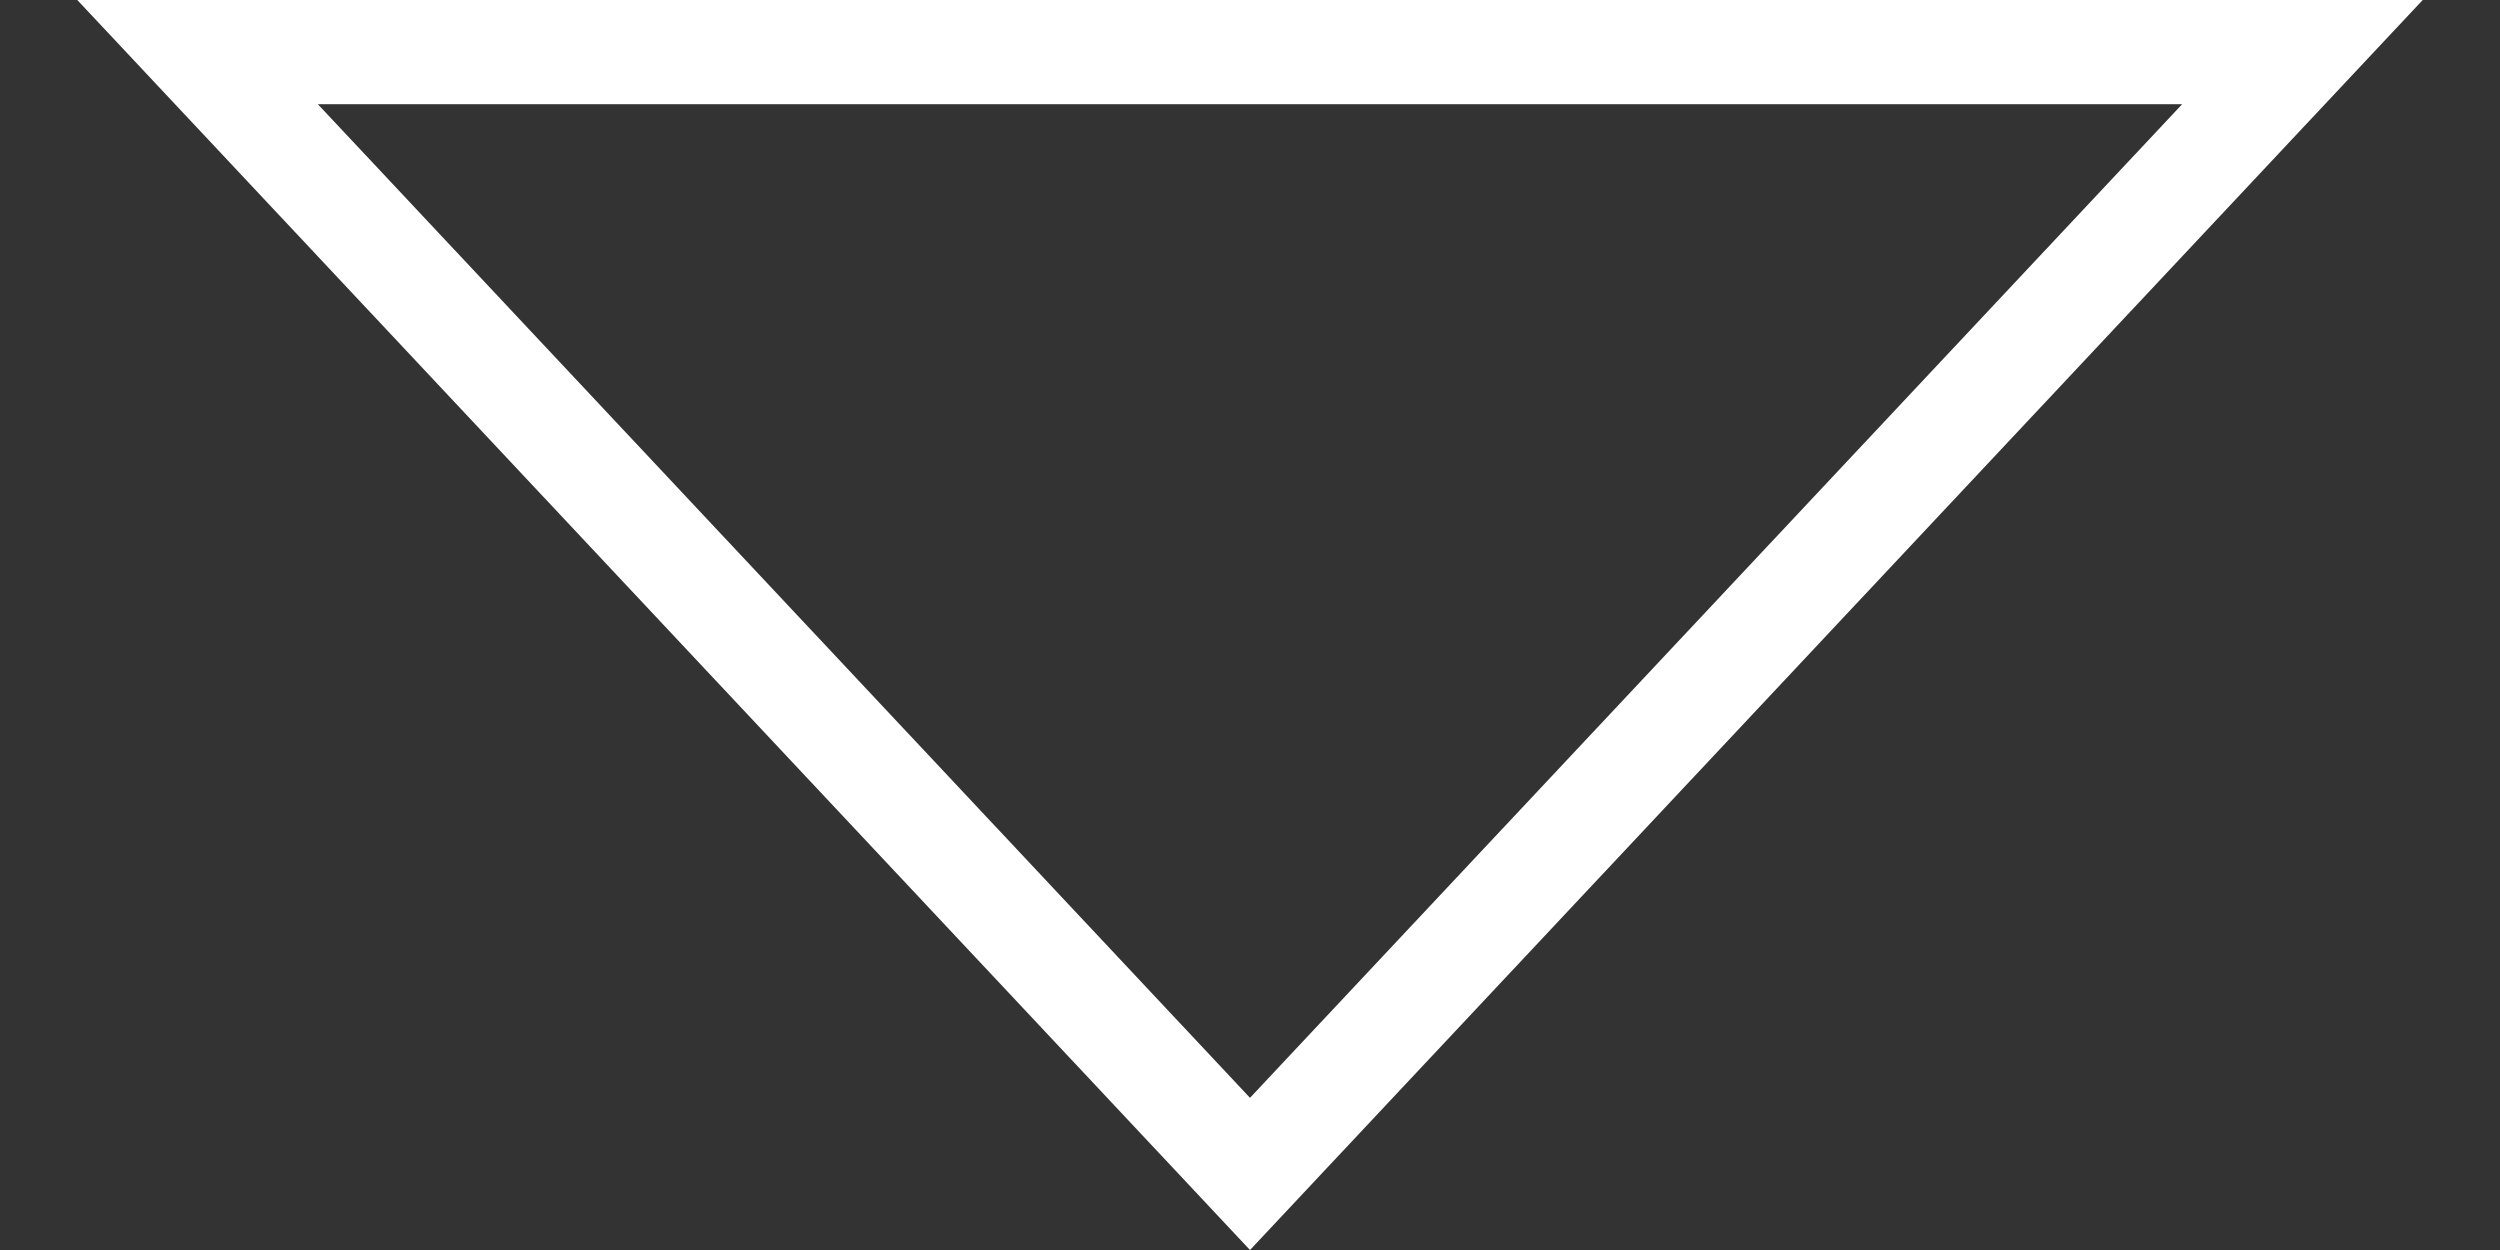
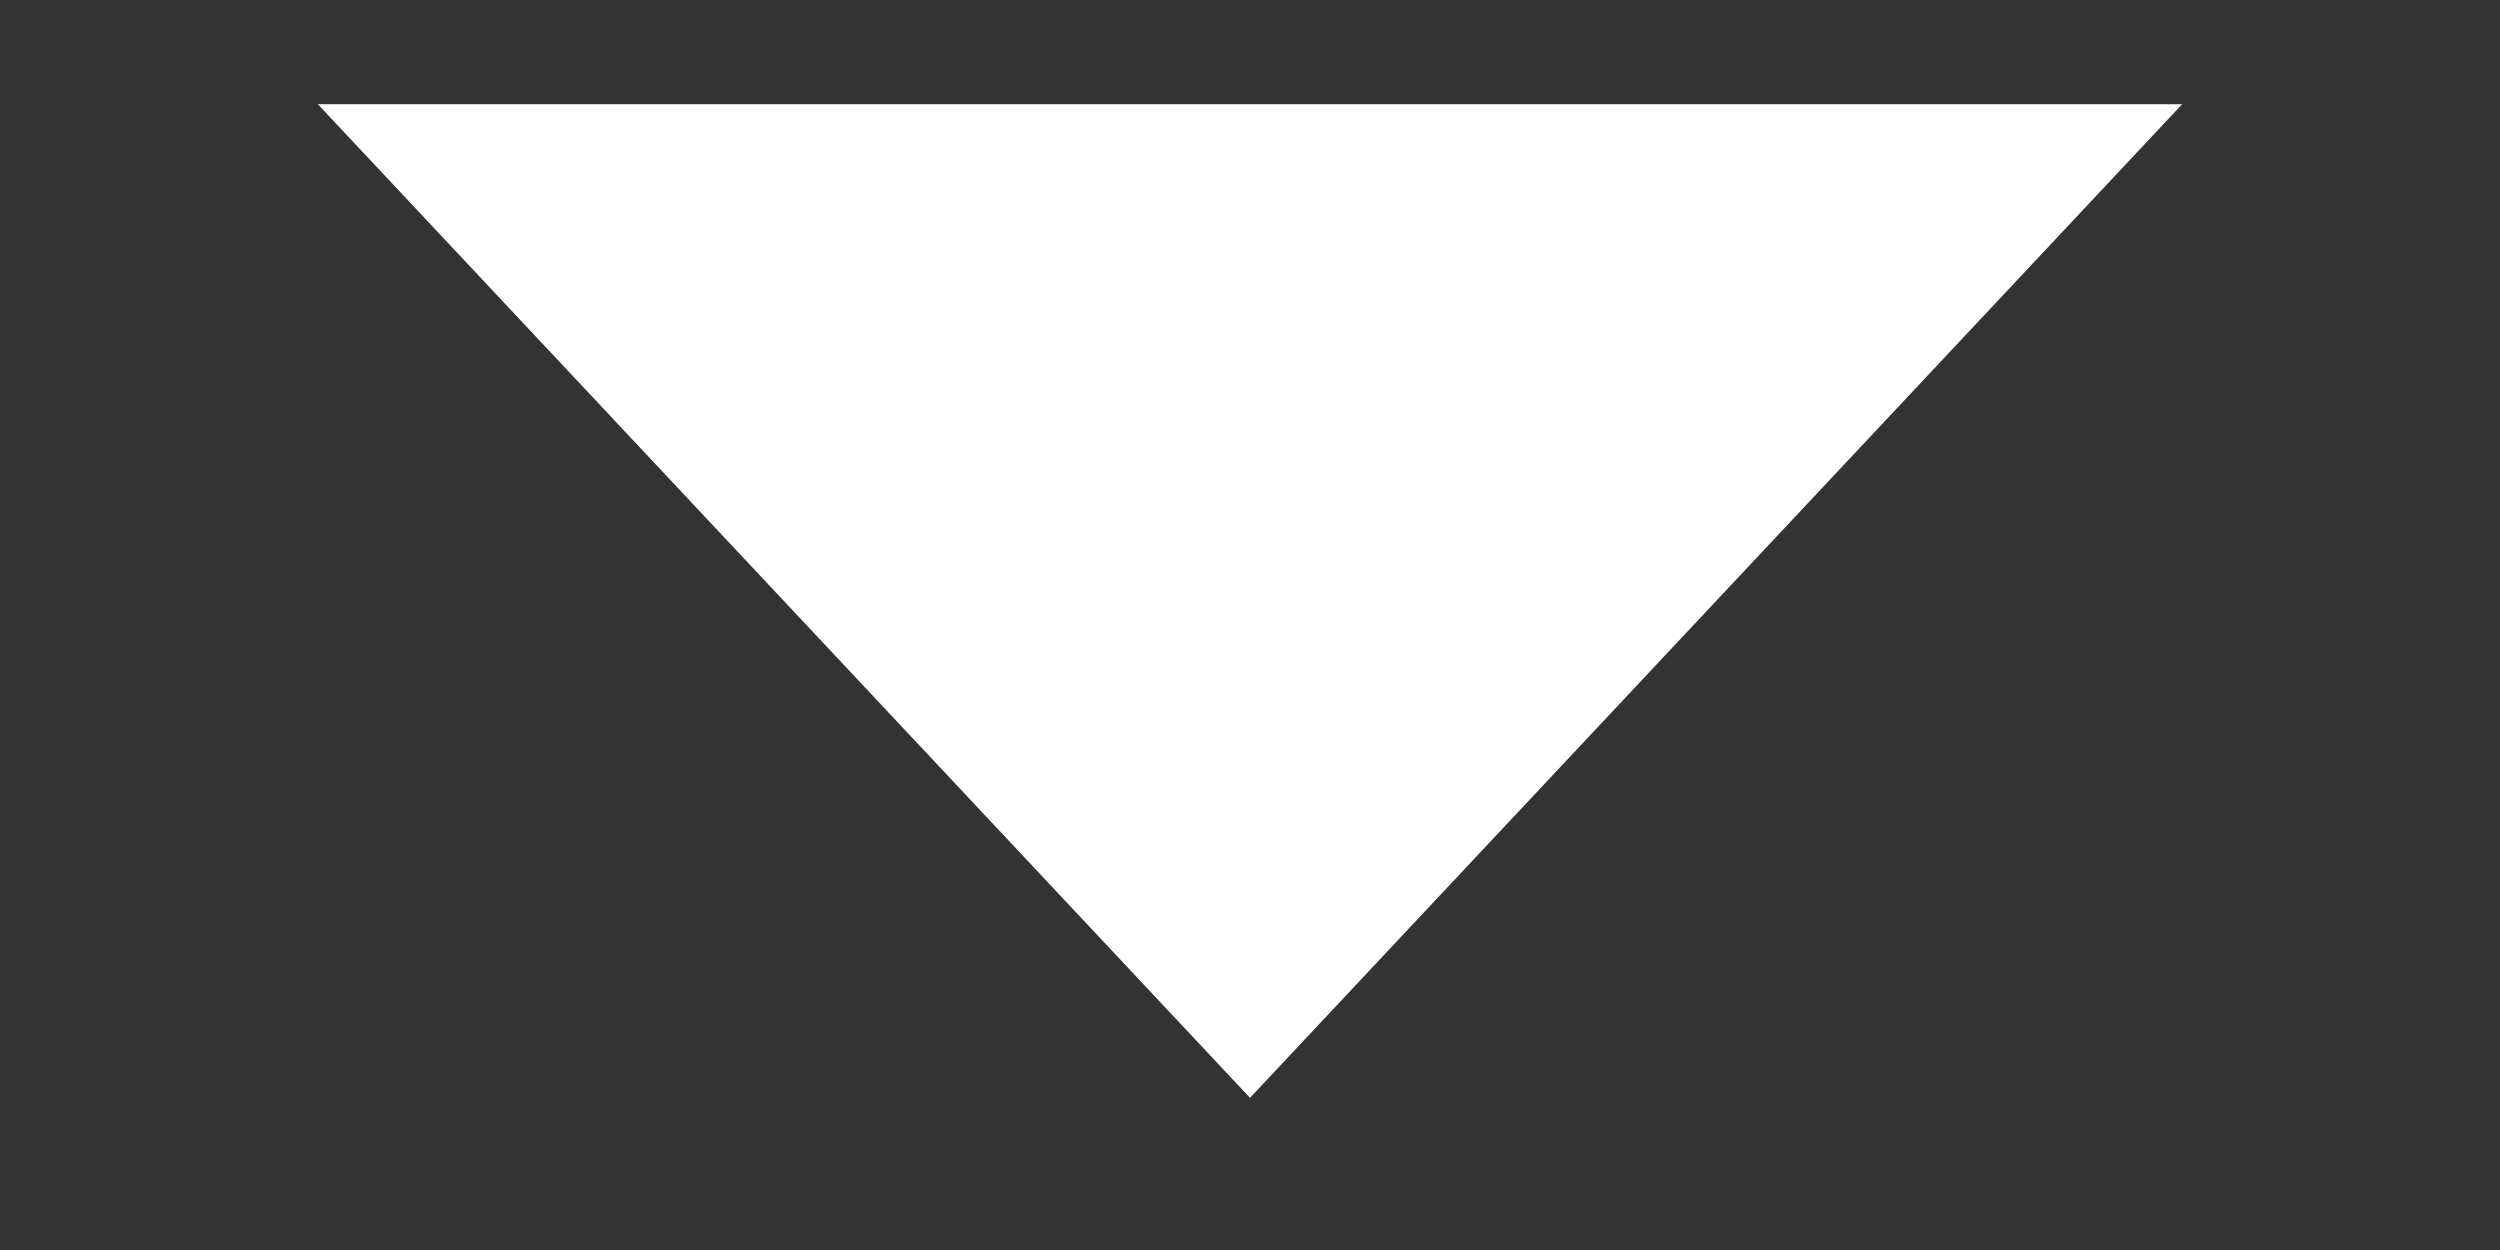
<svg xmlns="http://www.w3.org/2000/svg" width="24" height="12" viewBox="0 0 24 12" fill="none">
  <rect x="0" y="0" width="24" height="12" fill="#333333" stroke="none" />
-   <path fill-rule="evenodd" clip-rule="evenodd" d="M12 12L0.742 0H23.258L12 12ZM12 10.539L3.051 1H20.949L12 10.539Z" fill="white" />
+   <path fill-rule="evenodd" clip-rule="evenodd" d="M12 12L0.742 0L12 12ZM12 10.539L3.051 1H20.949L12 10.539Z" fill="white" />
</svg>